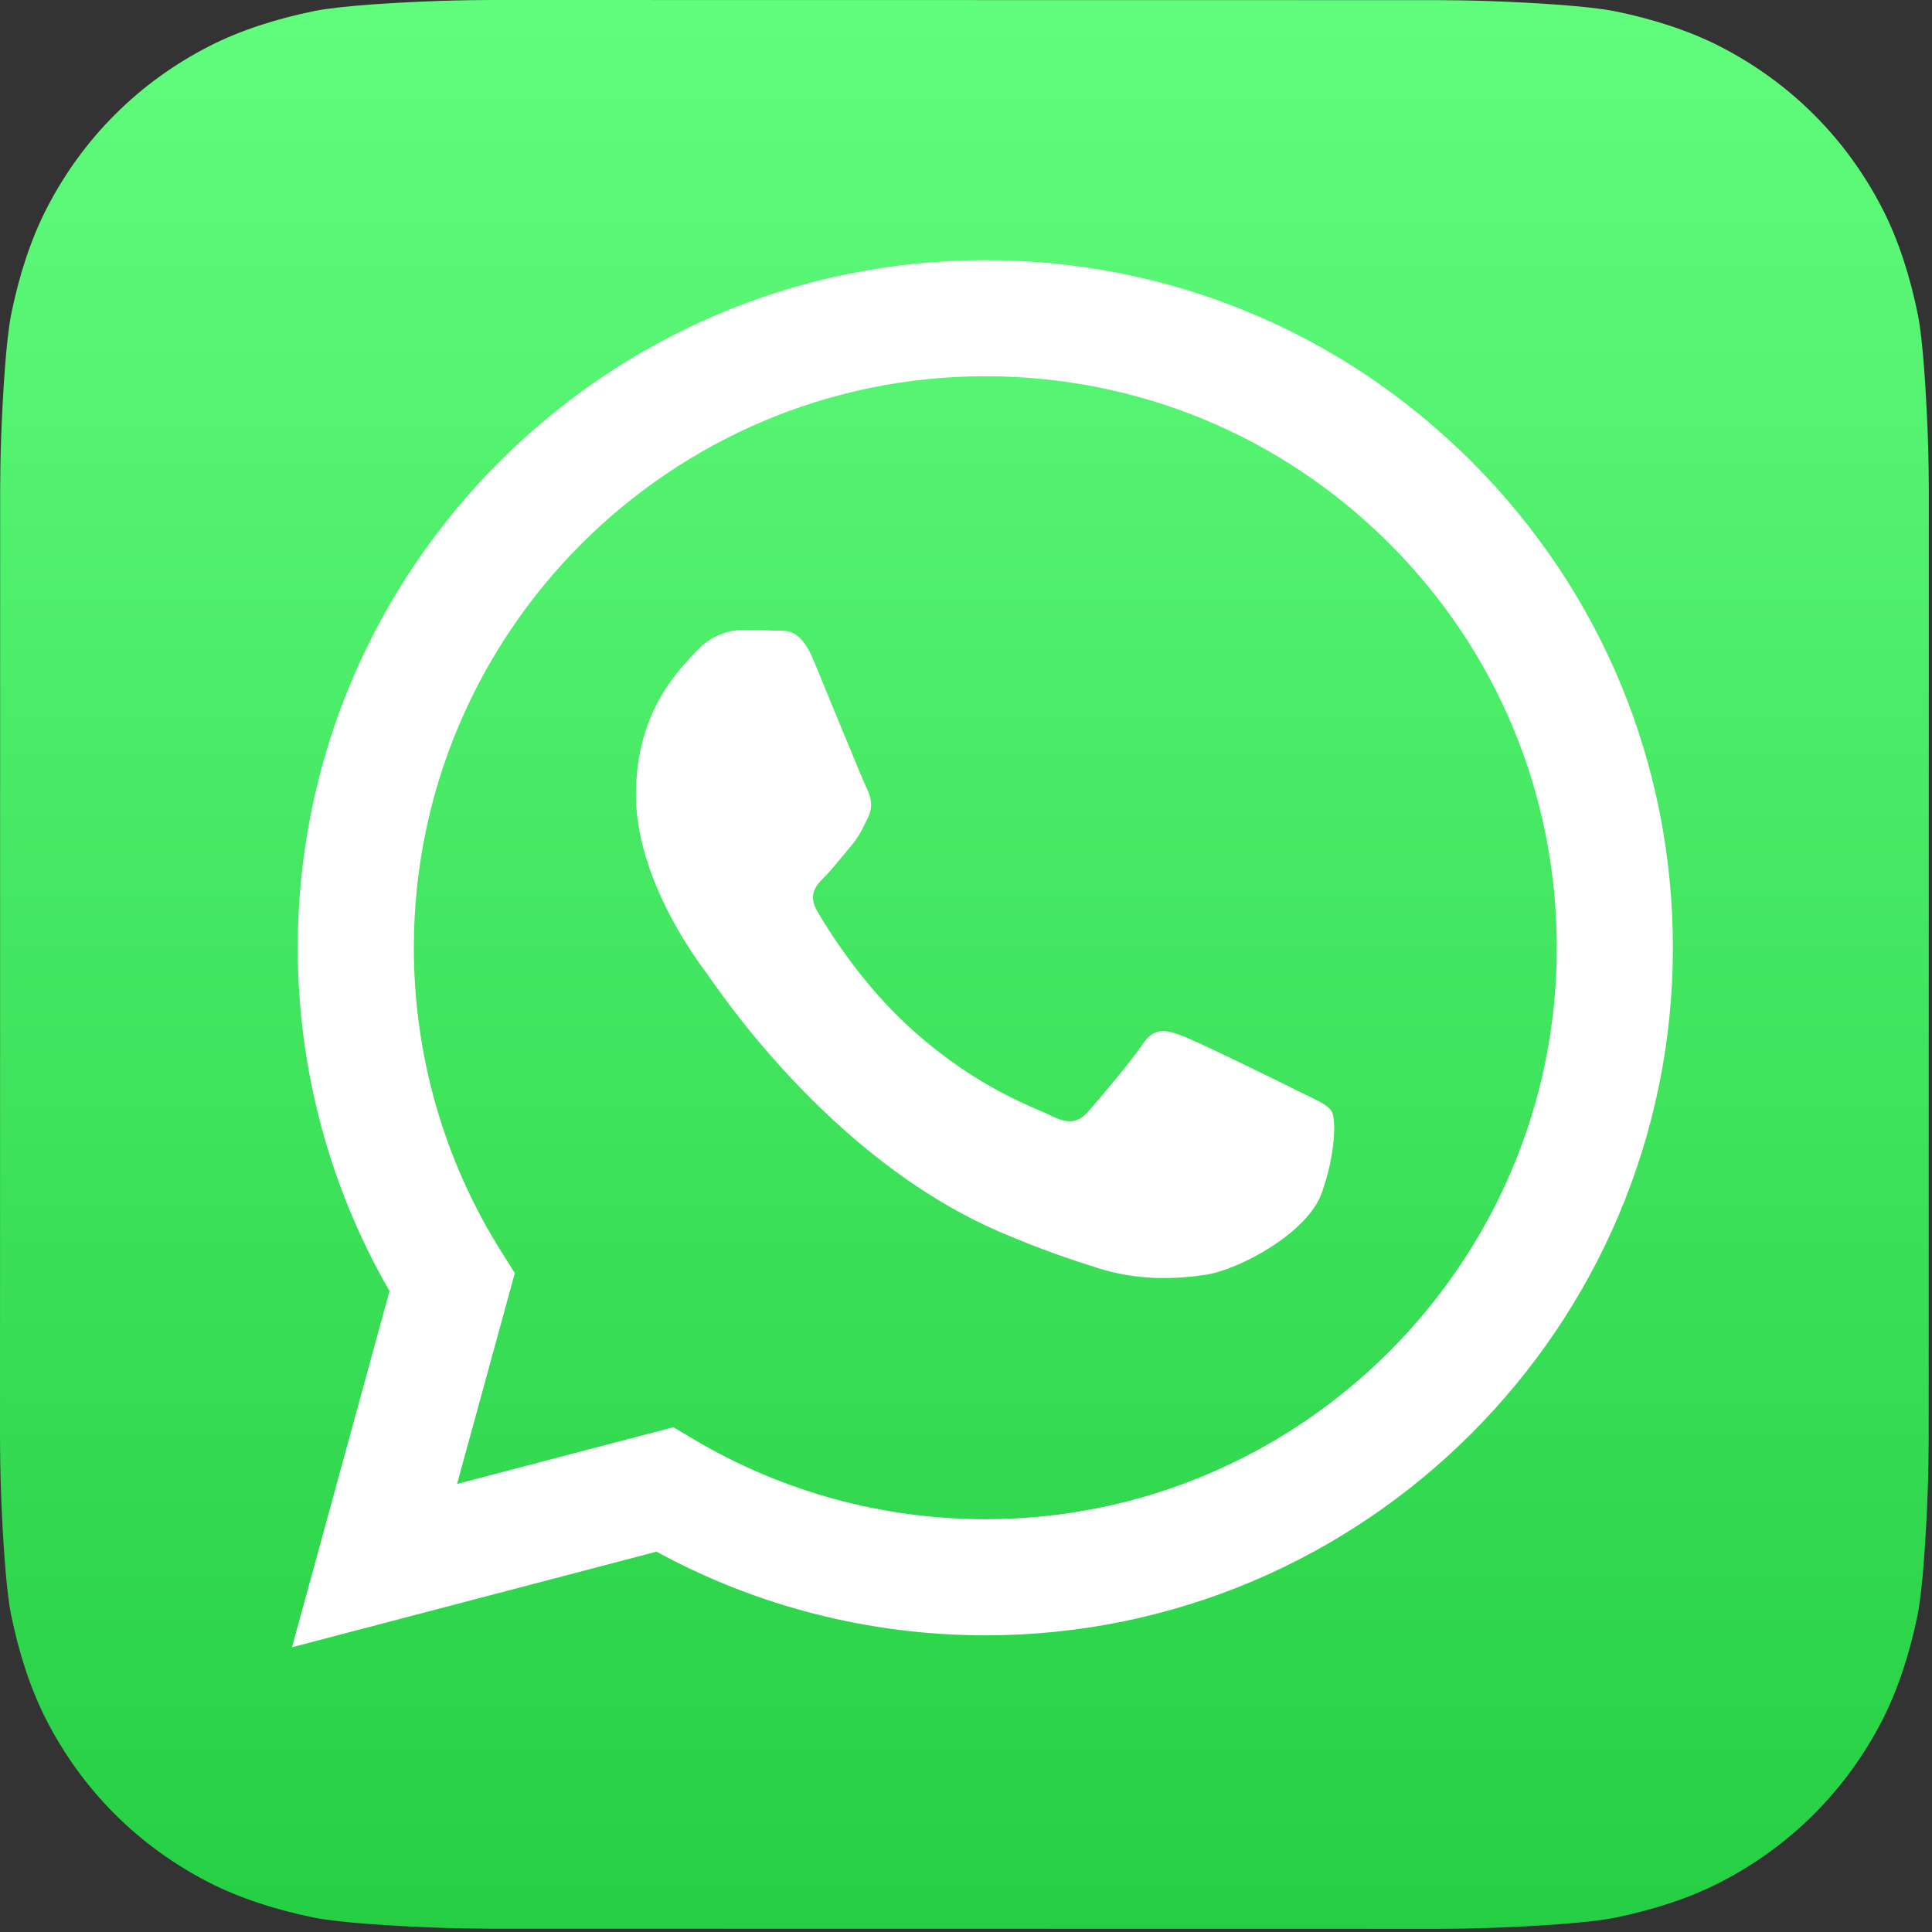
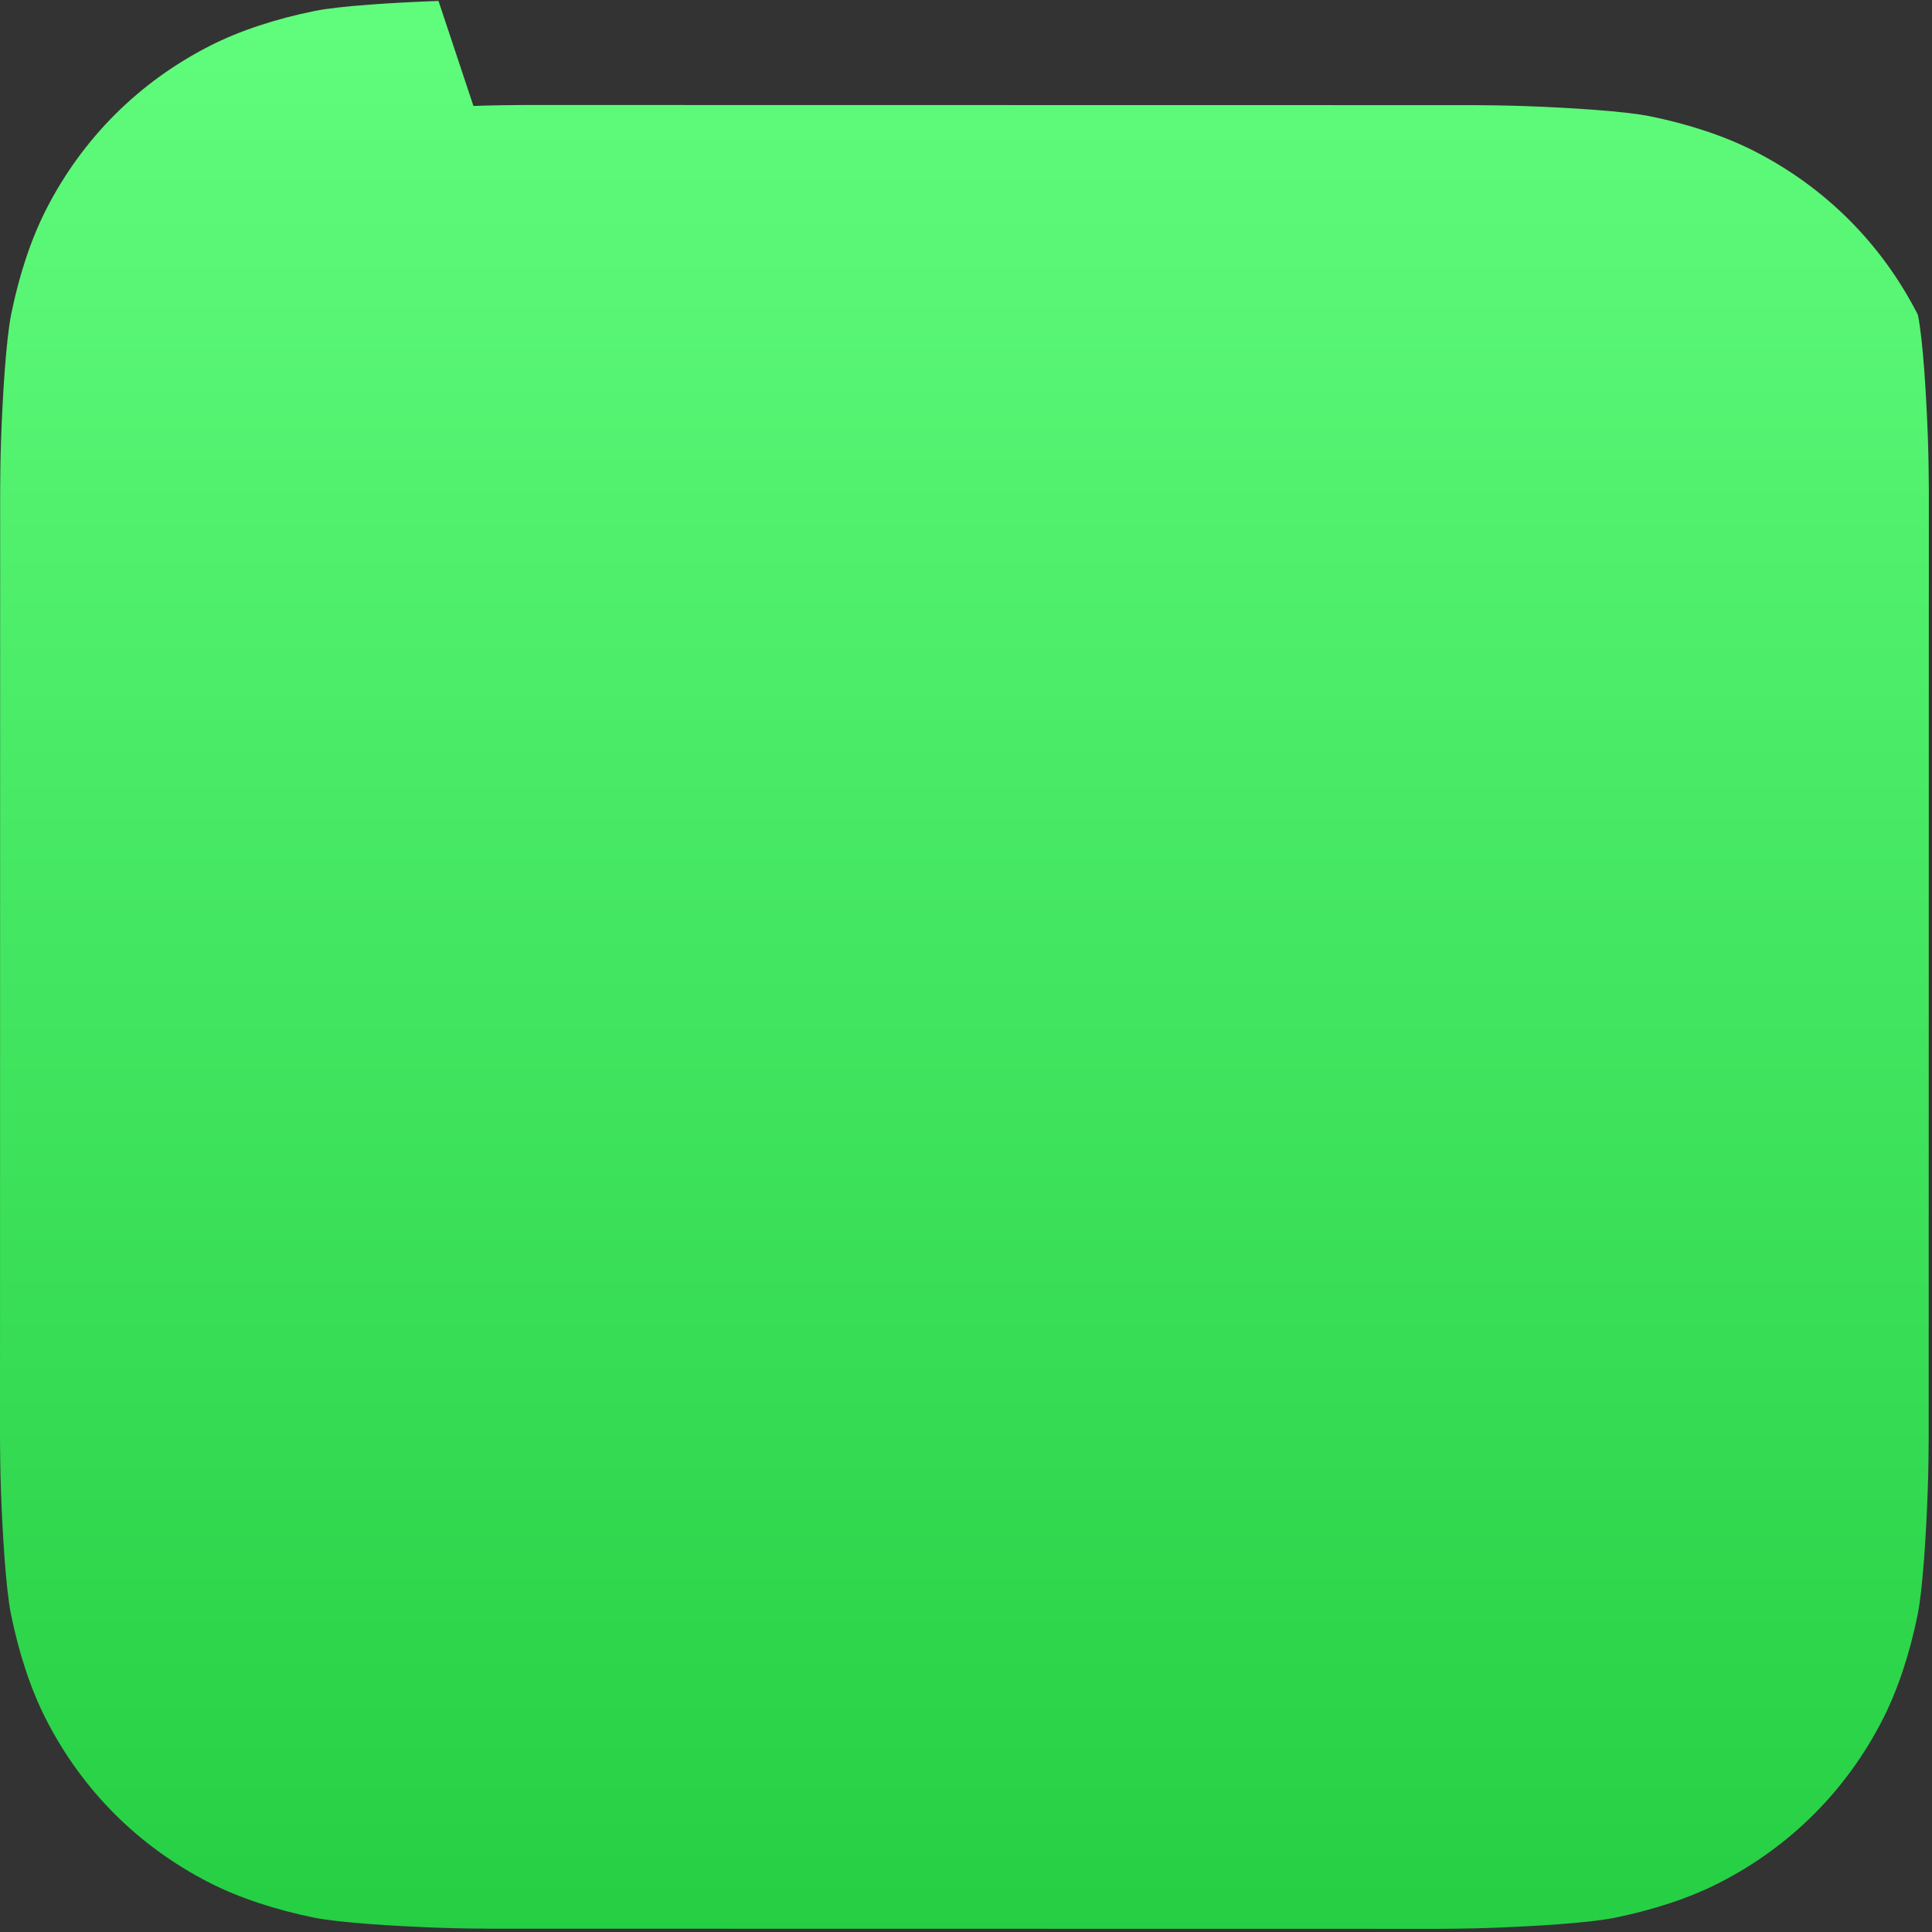
<svg xmlns="http://www.w3.org/2000/svg" xmlns:ns1="http://www.serif.com/" width="100%" height="100%" viewBox="0 0 585 585" version="1.1" xml:space="preserve" style="fillRule:evenodd;clipRule:evenodd;stroke-linejoin:round;stroke-miterlimit:2;">
  <rect x="0" y="0" width="585" height="585" fill="#333333" stroke="none" />
  <g id="WhatsApp-Logo-Icon" ns1:id="WhatsApp Logo Icon">
-     <path d="M132.773,0.287c-13.025,0.463 -29.812,1.482 -37.442,3.022c-11.647,2.352 -22.646,5.918 -31.793,10.58c-10.747,5.477 -20.379,12.465 -28.696,20.769c-8.336,8.32 -15.352,17.961 -20.851,28.724c-4.649,9.098 -8.213,20.03 -10.575,31.611c-1.571,7.707 -2.61,24.619 -3.081,37.728c-0.191,5.358 -0.289,12.292 -0.289,15.49l-0.046,287.576c0,3.185 0.097,10.121 0.287,15.485c0.463,13.024 1.482,29.811 3.023,37.441c2.351,11.646 5.918,22.646 10.579,31.793c5.478,10.748 12.465,20.378 20.769,28.696c8.32,8.335 17.962,15.351 28.724,20.851c9.099,4.648 20.031,8.213 31.611,10.575c7.707,1.571 24.62,2.61 37.729,3.08c5.356,0.192 12.291,0.29 15.489,0.29l287.576,0.046c3.186,-0 10.122,-0.096 15.484,-0.287c13.025,-0.464 29.813,-1.482 37.442,-3.023c11.647,-2.352 22.647,-5.919 31.793,-10.579c10.747,-5.478 20.379,-12.466 28.696,-20.769c8.335,-8.321 15.351,-17.961 20.851,-28.724c4.648,-9.099 8.214,-20.03 10.575,-31.611c1.572,-7.707 2.61,-24.621 3.081,-37.729c0.192,-5.357 0.289,-12.291 0.289,-15.489l0.047,-287.576c0,-3.186 -0.097,-10.122 -0.288,-15.485c-0.464,-13.024 -1.482,-29.811 -3.023,-37.441c-2.351,-11.647 -5.918,-22.646 -10.579,-31.793c-5.477,-10.748 -12.466,-20.379 -20.768,-28.697c-8.321,-8.334 -17.963,-15.351 -28.725,-20.85c-9.099,-4.649 -20.03,-8.214 -31.611,-10.575c-7.707,-1.571 -24.62,-2.61 -37.728,-3.08c-5.358,-0.193 -12.292,-0.29 -15.49,-0.29l-287.576,-0.046c-3.186,-0 -10.122,0.096 -15.484,0.287Z" style="fill:url(#_Linear1);fillRule:nonzero;" />
-     <path d="M393.265,330.462c-5.202,-2.603 -30.777,-15.184 -35.546,-16.919c-4.768,-1.735 -8.235,-2.603 -11.703,2.603c-3.468,5.206 -13.437,16.919 -16.472,20.39c-3.034,3.47 -6.068,3.905 -11.27,1.301c-5.202,-2.602 -21.963,-8.094 -41.832,-25.811c-15.464,-13.788 -25.904,-30.819 -28.939,-36.025c-3.034,-5.206 -0.323,-8.02 2.282,-10.613c2.339,-2.329 5.201,-6.073 7.802,-9.11c2.601,-3.037 3.468,-5.206 5.202,-8.676c1.734,-3.471 0.867,-6.508 -0.434,-9.111c-1.3,-2.603 -11.703,-28.199 -16.038,-38.611c-4.222,-10.14 -8.511,-8.768 -11.704,-8.927c-3.031,-0.151 -6.502,-0.183 -9.97,-0.183c-3.468,0 -9.103,1.302 -13.872,6.507c-4.768,5.206 -18.206,17.788 -18.206,43.383c0,25.596 18.64,50.324 21.241,53.795c2.601,3.471 36.681,55.997 88.863,78.522c12.411,5.358 22.101,8.557 29.655,10.955c12.462,3.957 23.802,3.399 32.765,2.06c9.994,-1.493 30.777,-12.581 35.112,-24.728c4.334,-12.147 4.334,-22.559 3.034,-24.728c-1.3,-2.169 -4.768,-3.471 -9.97,-6.074m-94.915,129.554l-0.07,0c-31.05,-0.012 -61.504,-8.35 -88.071,-24.111l-6.319,-3.75l-65.491,17.175l17.481,-63.833l-4.115,-6.544c-17.321,-27.542 -26.469,-59.375 -26.456,-92.06c0.038,-95.376 77.663,-172.971 173.11,-172.971c46.218,0.018 89.664,18.035 122.334,50.731c32.67,32.697 50.652,76.159 50.634,122.38c-0.039,95.383 -77.663,172.983 -173.037,172.983m147.268,-320.208c-39.306,-39.339 -91.578,-61.014 -147.27,-61.036c-114.75,0 -208.143,93.357 -208.189,208.108c-0.015,36.681 9.571,72.487 27.789,104.047l-29.535,107.848l110.364,-28.94c30.408,16.58 64.644,25.317 99.488,25.332l0.086,0c114.739,0 208.14,-93.369 208.187,-208.121c0.021,-55.61 -21.613,-107.9 -60.92,-147.238" style="fill:#fff;" />
+     <path d="M132.773,0.287c-13.025,0.463 -29.812,1.482 -37.442,3.022c-11.647,2.352 -22.646,5.918 -31.793,10.58c-10.747,5.477 -20.379,12.465 -28.696,20.769c-8.336,8.32 -15.352,17.961 -20.851,28.724c-4.649,9.098 -8.213,20.03 -10.575,31.611c-1.571,7.707 -2.61,24.619 -3.081,37.728c-0.191,5.358 -0.289,12.292 -0.289,15.49l-0.046,287.576c0,3.185 0.097,10.121 0.287,15.485c0.463,13.024 1.482,29.811 3.023,37.441c2.351,11.646 5.918,22.646 10.579,31.793c5.478,10.748 12.465,20.378 20.769,28.696c8.32,8.335 17.962,15.351 28.724,20.851c9.099,4.648 20.031,8.213 31.611,10.575c7.707,1.571 24.62,2.61 37.729,3.08c5.356,0.192 12.291,0.29 15.489,0.29l287.576,0.046c3.186,-0 10.122,-0.096 15.484,-0.287c13.025,-0.464 29.813,-1.482 37.442,-3.023c11.647,-2.352 22.647,-5.919 31.793,-10.579c10.747,-5.478 20.379,-12.466 28.696,-20.769c8.335,-8.321 15.351,-17.961 20.851,-28.724c4.648,-9.099 8.214,-20.03 10.575,-31.611c1.572,-7.707 2.61,-24.621 3.081,-37.729c0.192,-5.357 0.289,-12.291 0.289,-15.489l0.047,-287.576c0,-3.186 -0.097,-10.122 -0.288,-15.485c-0.464,-13.024 -1.482,-29.811 -3.023,-37.441c-5.477,-10.748 -12.466,-20.379 -20.768,-28.697c-8.321,-8.334 -17.963,-15.351 -28.725,-20.85c-9.099,-4.649 -20.03,-8.214 -31.611,-10.575c-7.707,-1.571 -24.62,-2.61 -37.728,-3.08c-5.358,-0.193 -12.292,-0.29 -15.49,-0.29l-287.576,-0.046c-3.186,-0 -10.122,0.096 -15.484,0.287Z" style="fill:url(#_Linear1);fillRule:nonzero;" />
  </g>
  <defs>
    <linearGradient id="_Linear1" x1="0" y1="0" x2="1" y2="0" gradientUnits="userSpaceOnUse" gradientTransform="matrix(0,-584.045,584.045,-0,292.022,584.044)">
      <stop offset="0" style="stop-color:#25cf43;stop-opacity:1" />
      <stop offset="1" style="stop-color:#61fd7d;stop-opacity:1" />
    </linearGradient>
  </defs>
</svg>